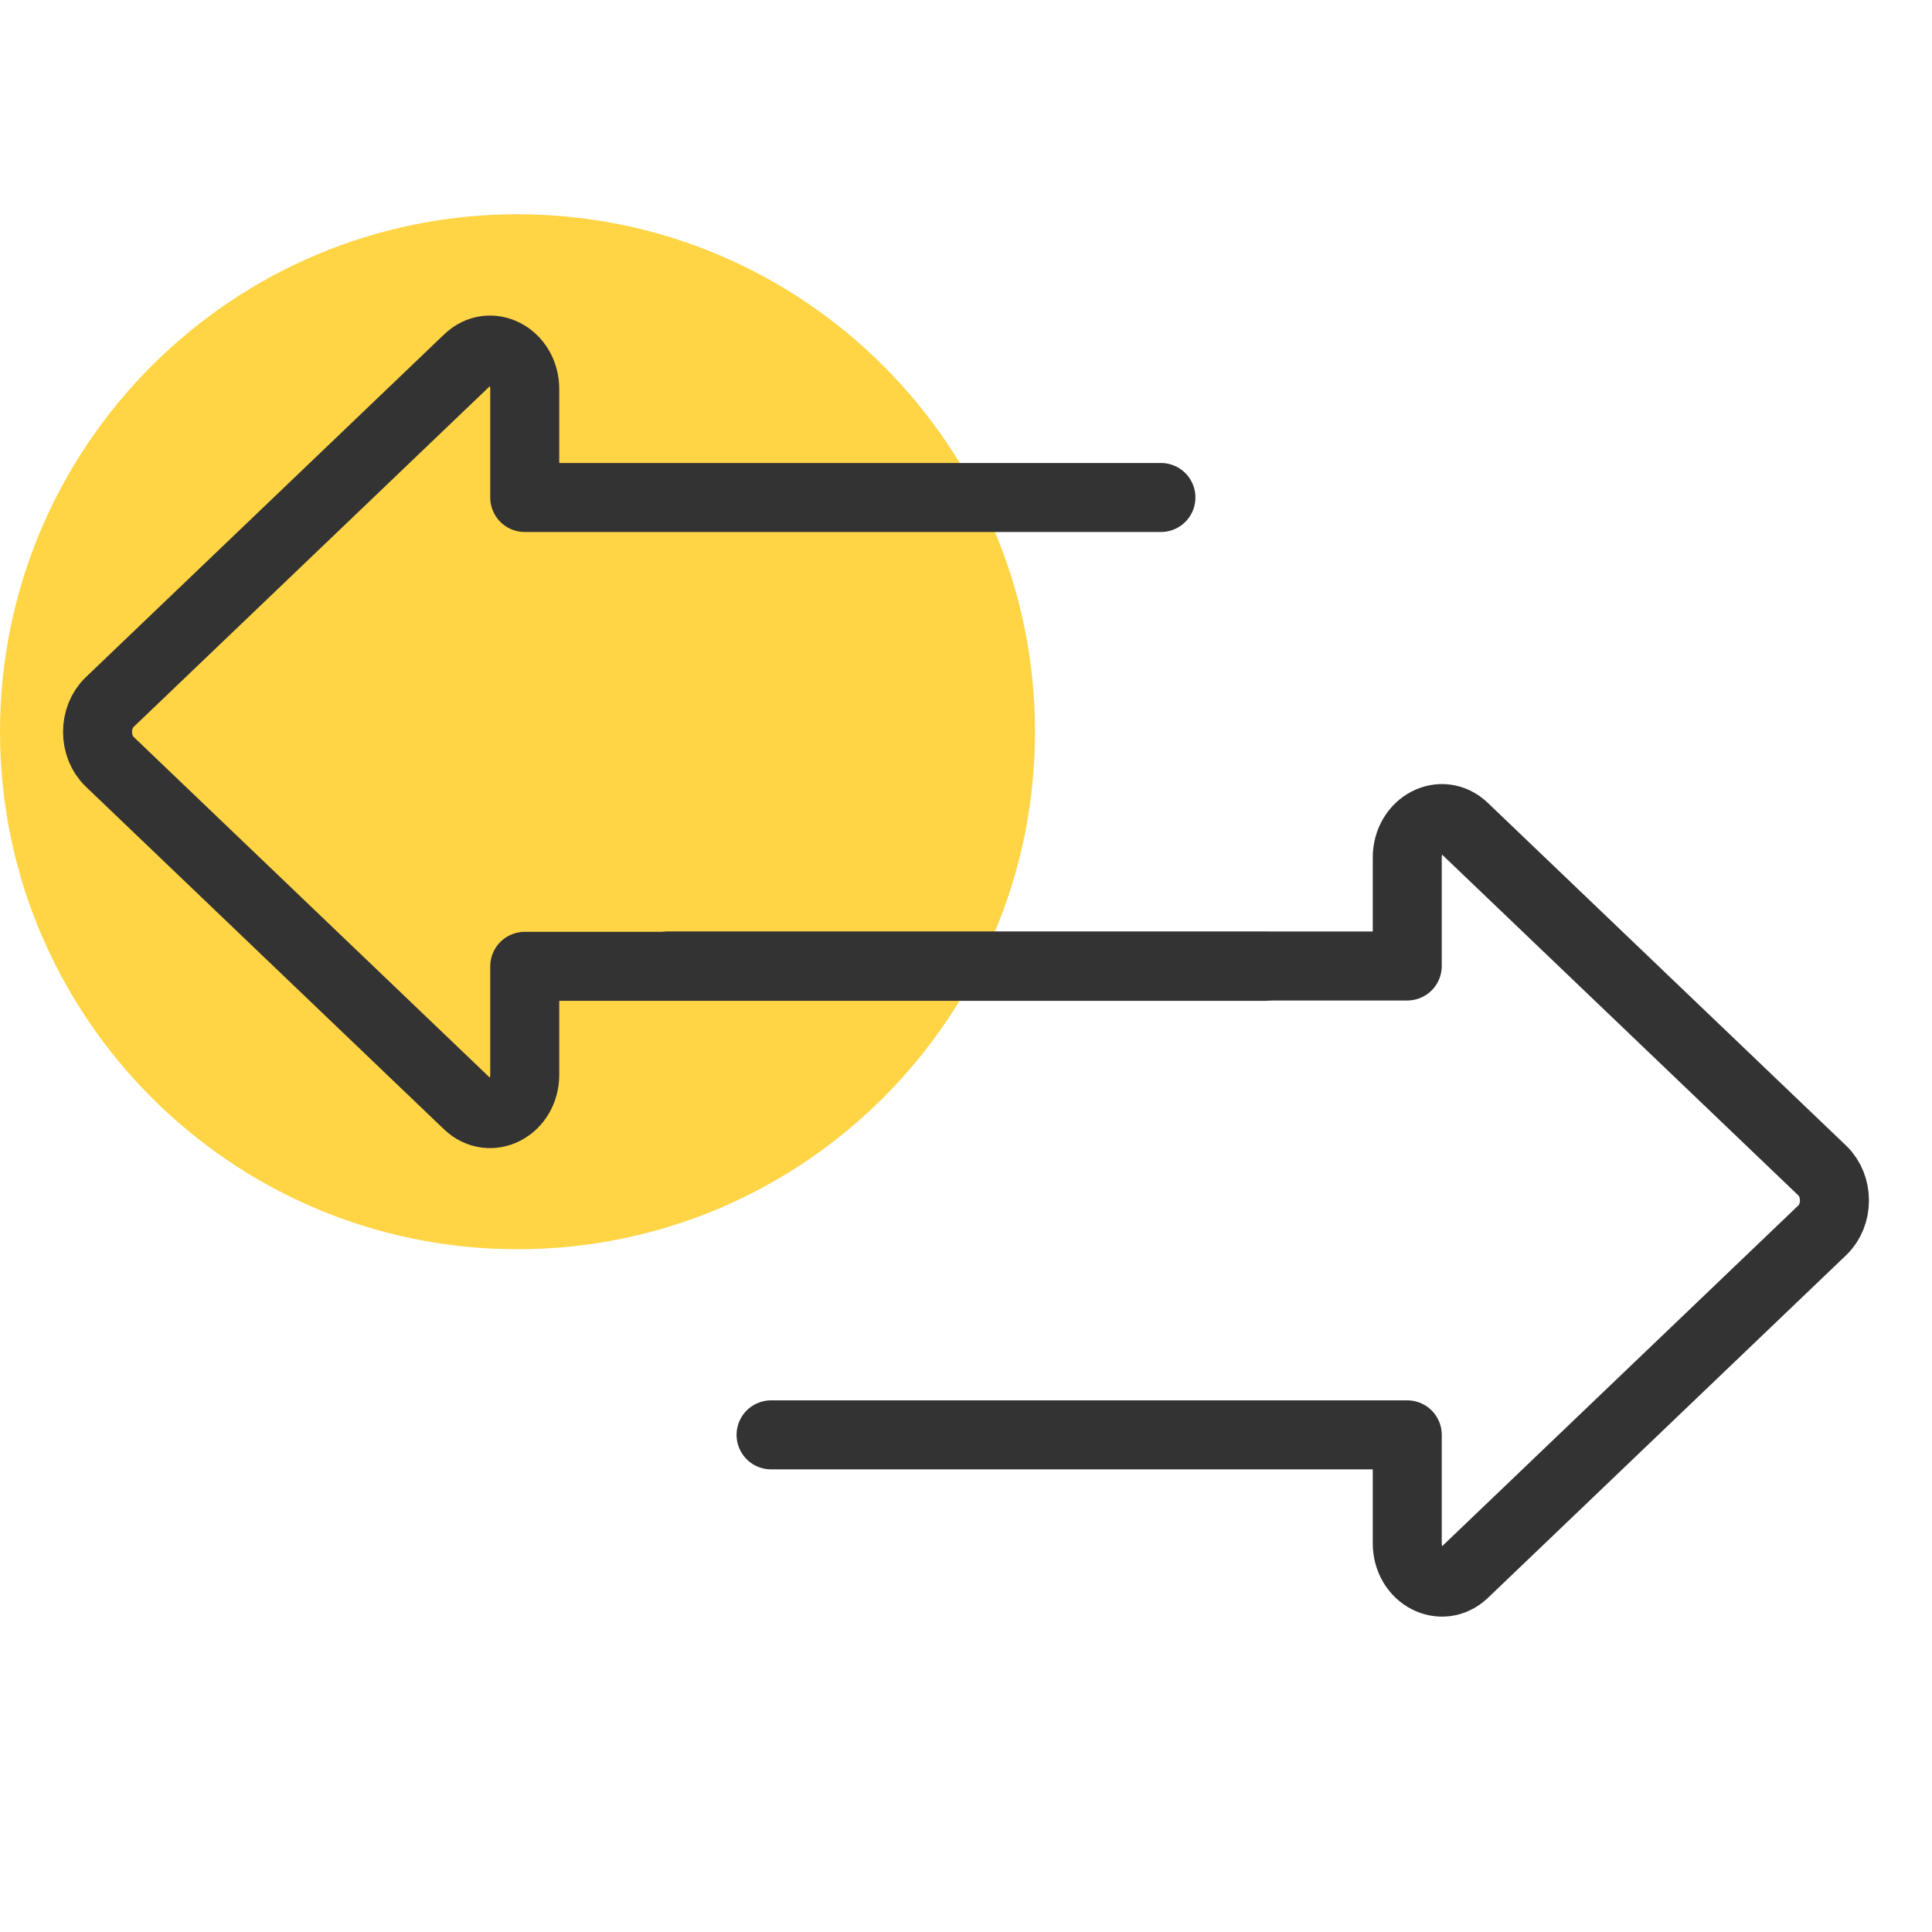
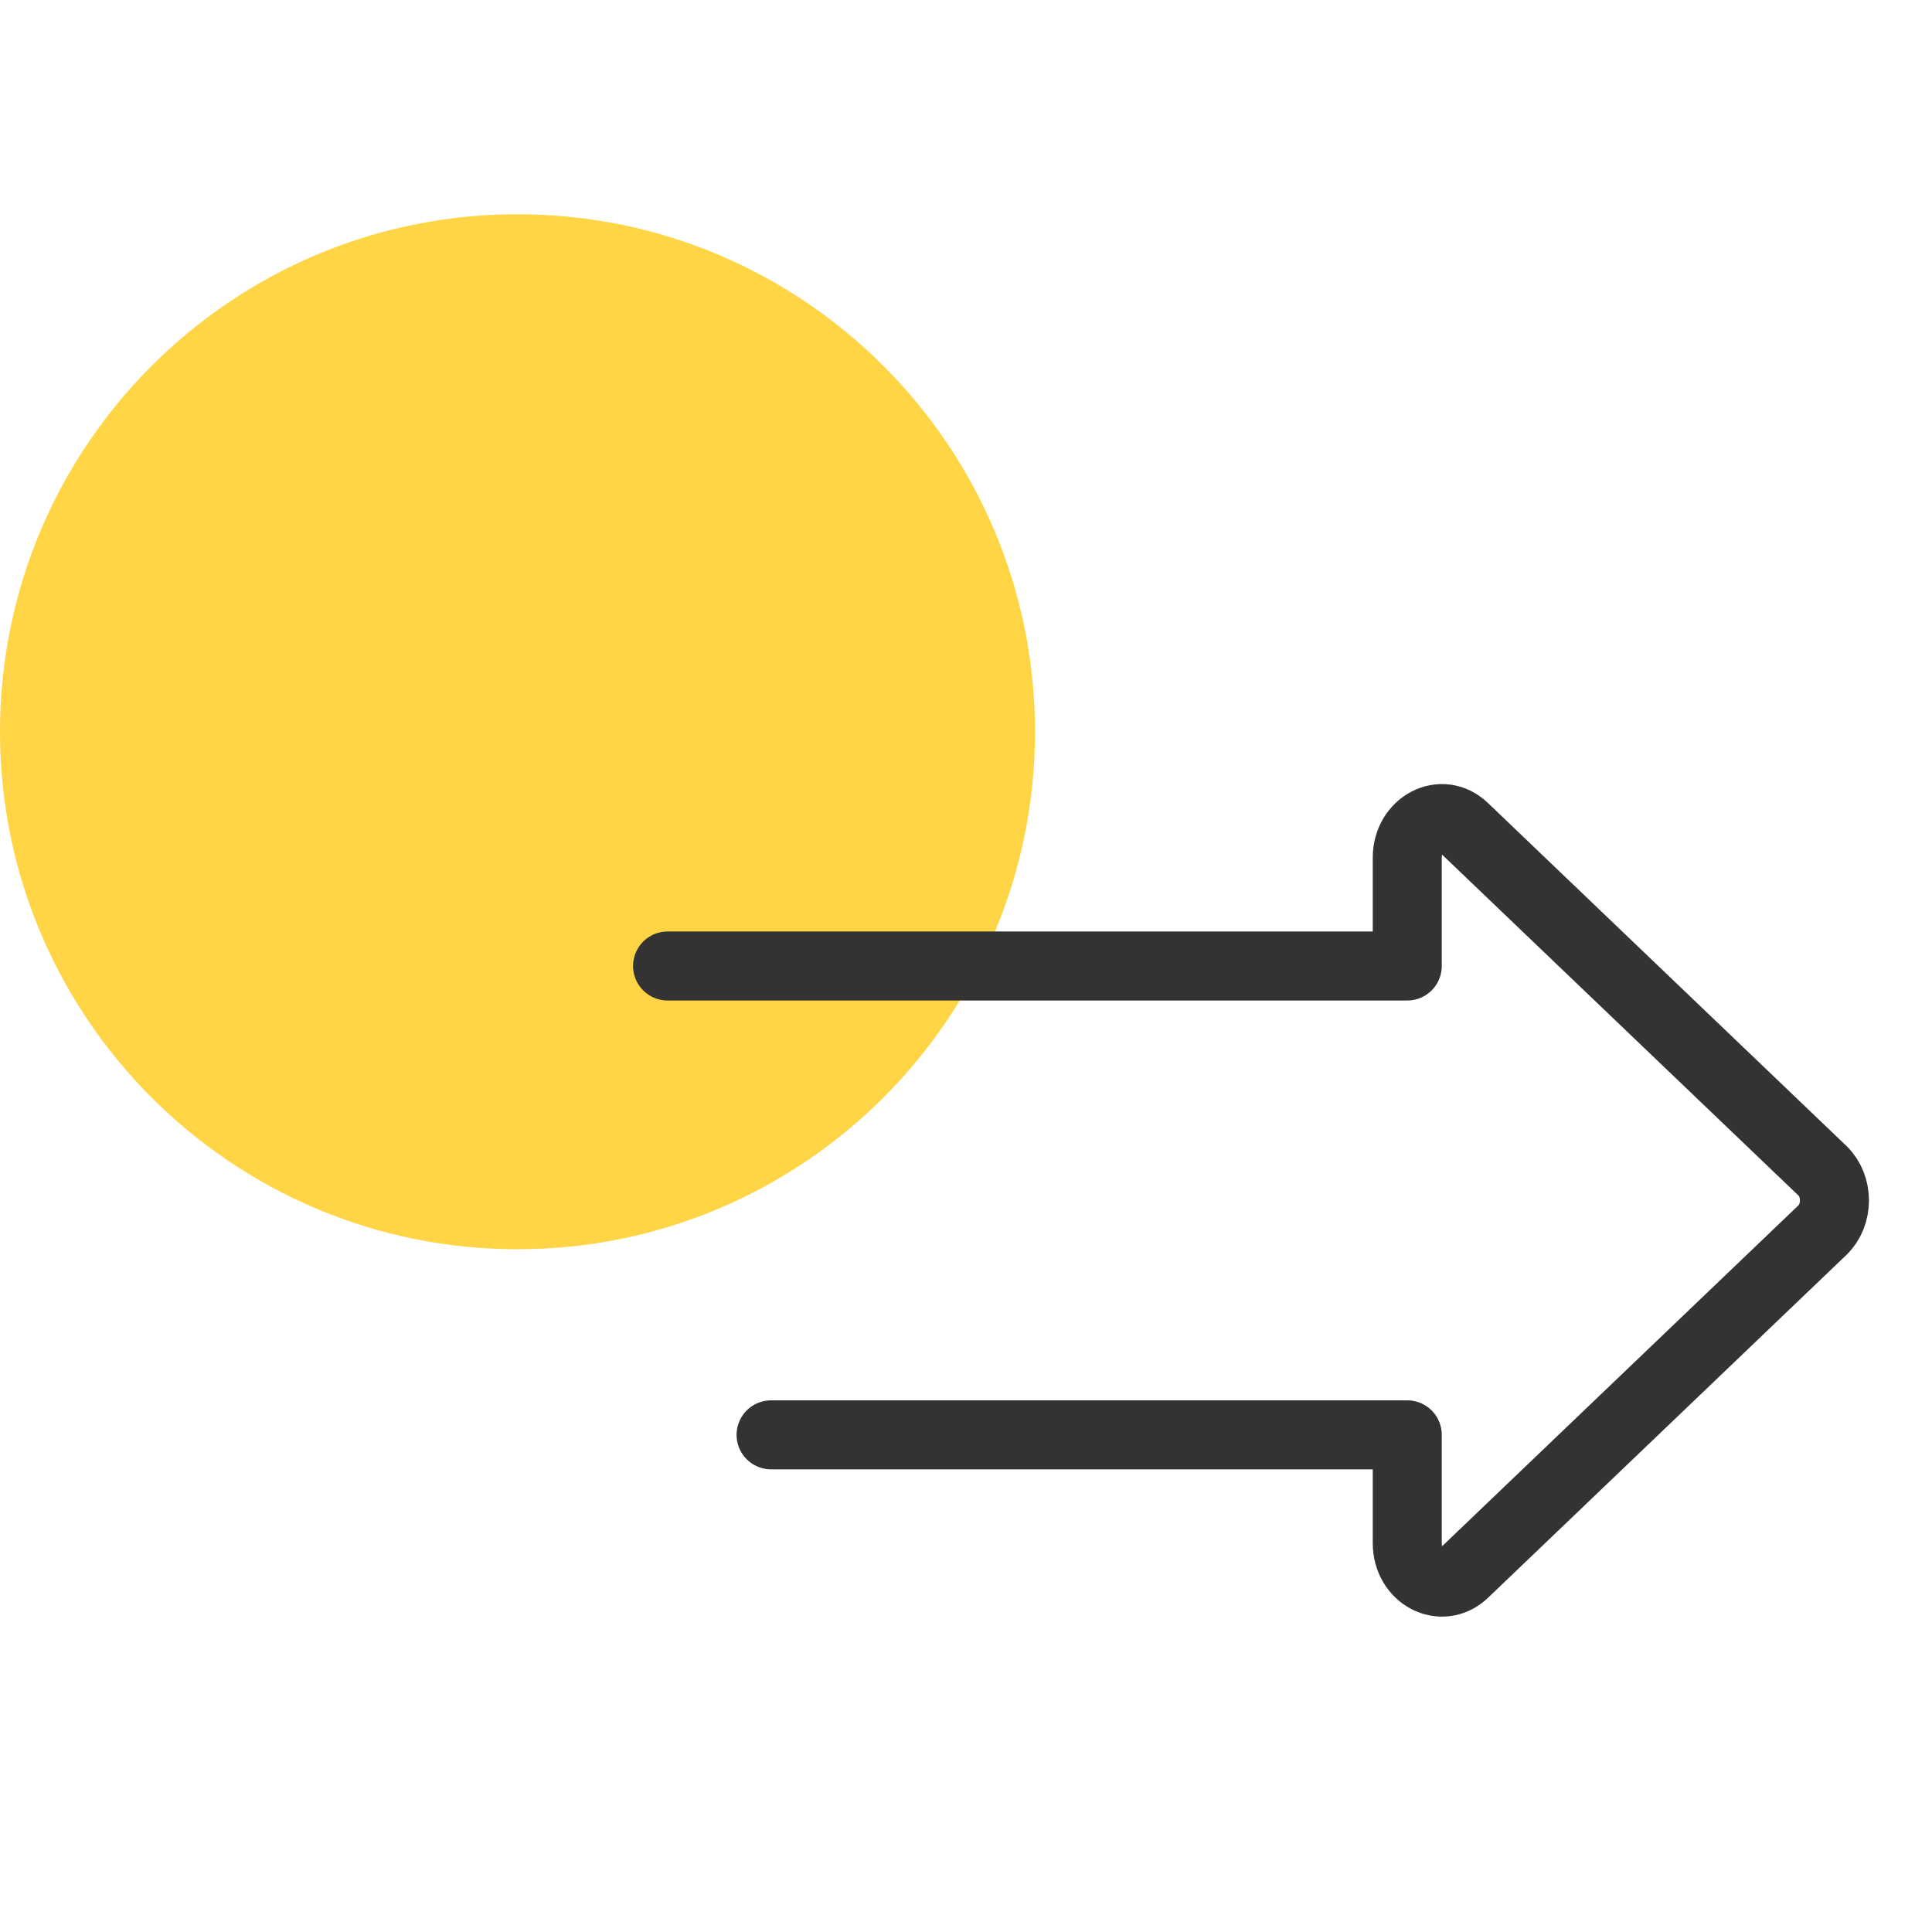
<svg xmlns="http://www.w3.org/2000/svg" id="Layer_1" data-name="Layer 1" viewBox="0 0 56 56">
  <defs>
    <style>
      .cls-1 {
        fill: #ffd545;
      }

      .cls-2 {
        fill: none;
        stroke: #333;
        stroke-linecap: round;
        stroke-linejoin: round;
        stroke-width: 2px;
      }
    </style>
  </defs>
-   <path class="cls-1" d="M15,6.21h0c8.28,0,15,6.72,15,15h0c0,8.28-6.72,15-15,15h0c-8.28,0-15-6.72-15-15h0C0,12.93,6.72,6.21,15,6.21h0Z" />
+   <path class="cls-1" d="M15,6.21h0c8.28,0,15,6.72,15,15h0c0,8.28-6.72,15-15,15h0c-8.28,0-15-6.72-15-15h0C0,12.93,6.72,6.21,15,6.21Z" />
  <g>
-     <path class="cls-2" d="M33.65,14.42H15.21v-3.14c0-.96-1-1.49-1.65-.86L3.18,20.35c-.47.45-.47,1.28,0,1.73l10.38,9.93c.65.62,1.65.1,1.65-.86v-3.14h21.44" />
    <path class="cls-2" d="M19.35,28h21.44s0-3.14,0-3.14c0-.96,1-1.49,1.65-.86l10.38,9.93c.47.45.47,1.28,0,1.73l-10.38,9.93c-.65.62-1.65.1-1.65-.86v-3.14s-18.44,0-18.44,0" />
  </g>
</svg>